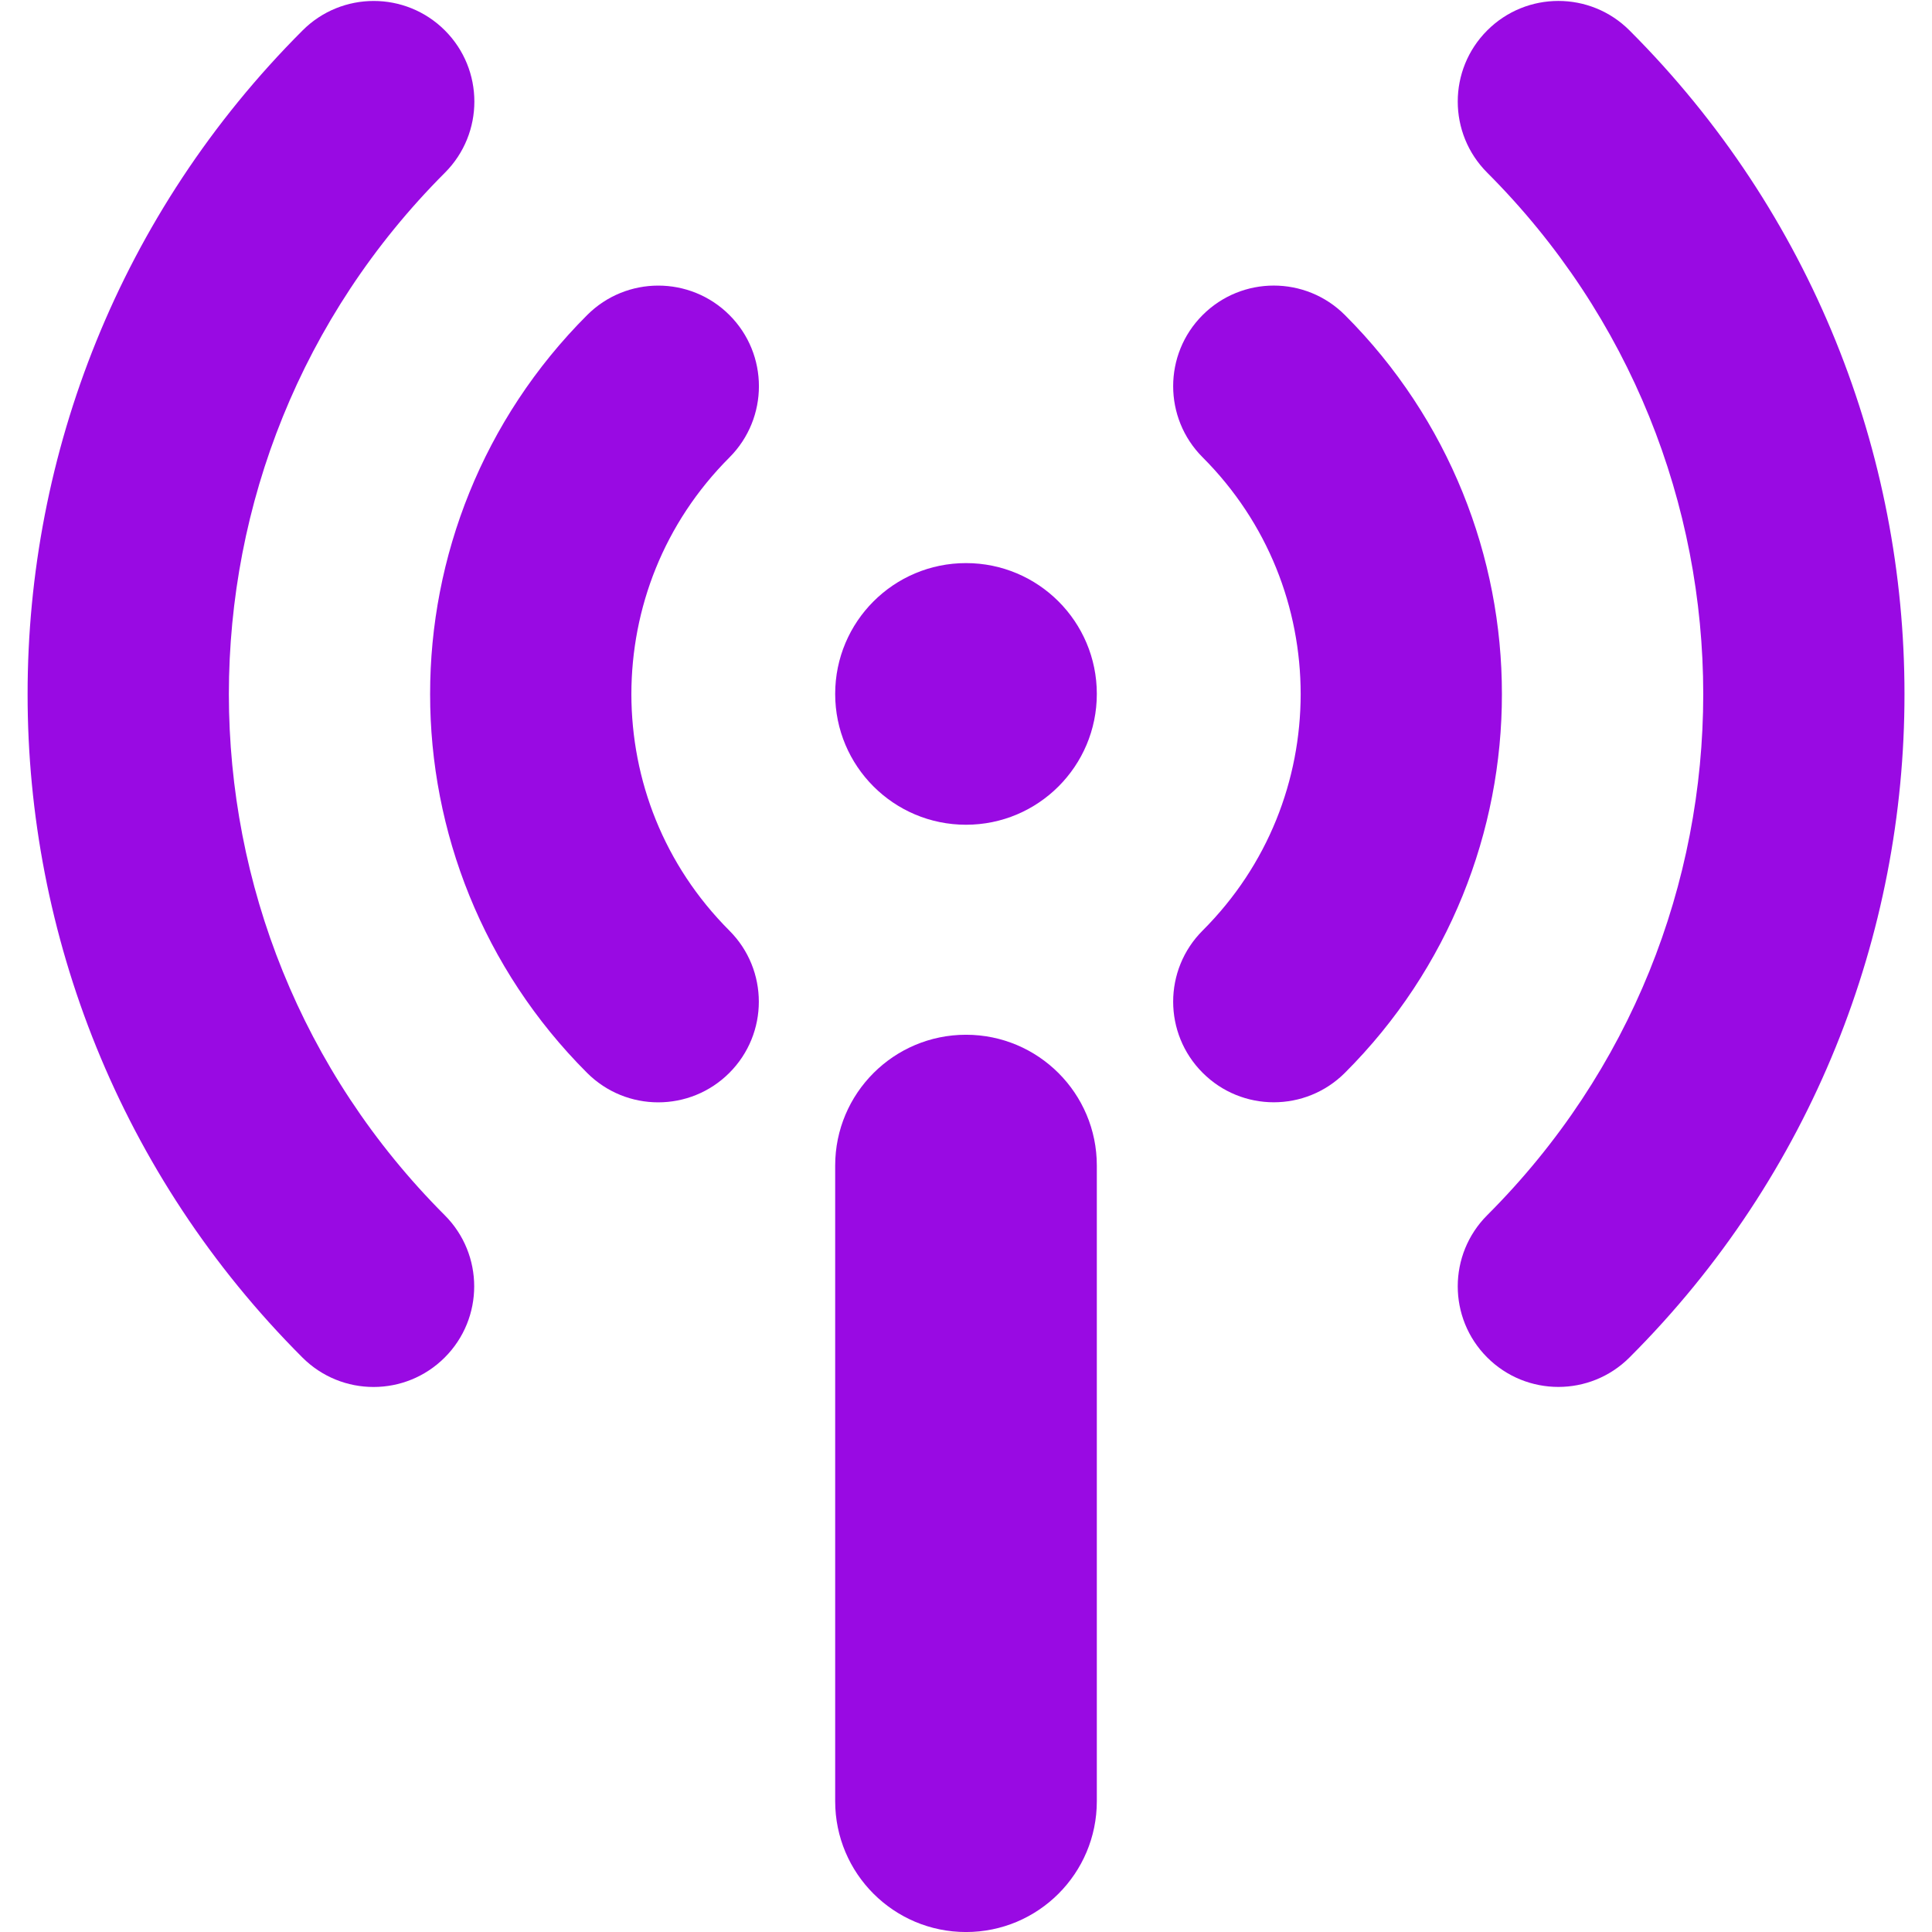
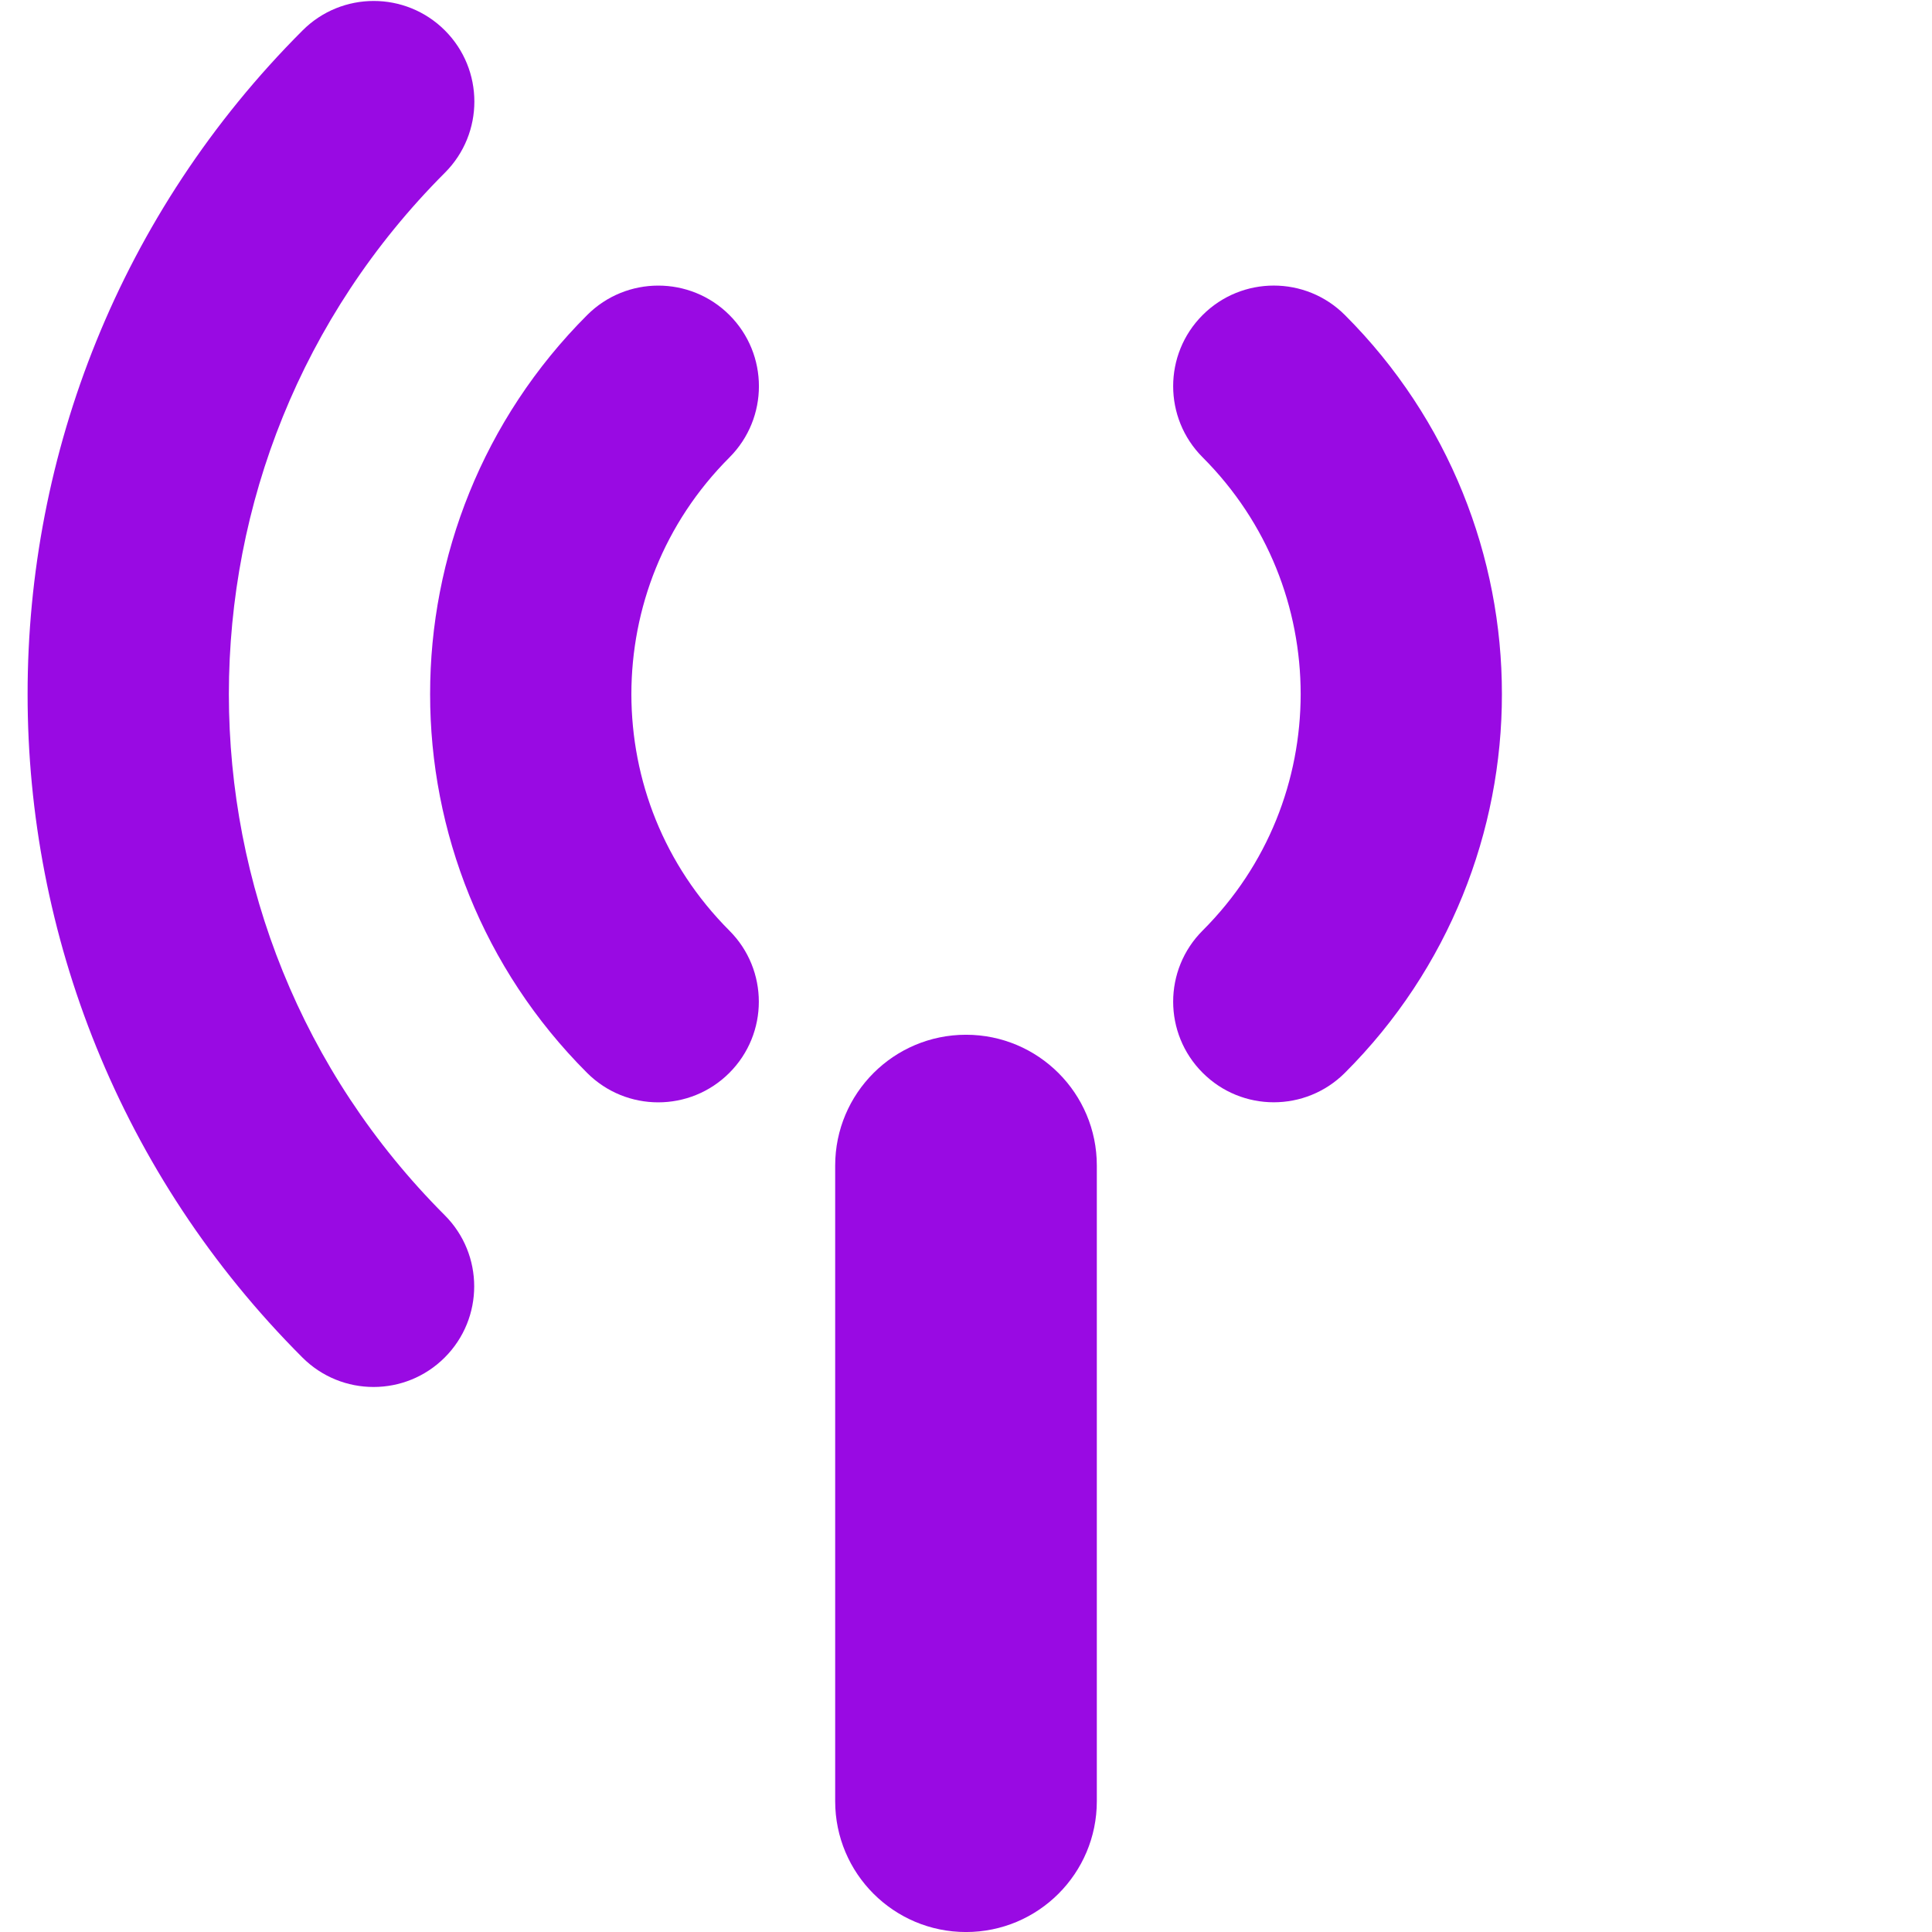
<svg xmlns="http://www.w3.org/2000/svg" version="1.1" id="Layer_1" x="0px" y="0px" viewBox="0 0 700 700" style="enable-background:new 0 0 700 700;" xml:space="preserve">
  <style type="text/css">
	.st0{fill:#990AE3;}
</style>
  <g>
    <path class="st0" d="M350,374.91c-26.18,0-47.4,21.22-47.4,47.4v230.3c0,26.18,21.22,47.4,47.4,47.4c26.18,0,47.4-21.22,47.4-47.4   V422.3C397.4,396.13,376.18,374.91,350,374.91z" />
-     <path class="st0" d="M350,204.02c-26.19,0-47.4,21.22-47.4,47.4s21.21,47.4,47.4,47.4c26.18,0,47.4-21.22,47.4-47.4   S376.18,204.02,350,204.02z" />
    <path class="st0" d="M264.29,114.15c-14.24-14.23-37.33-14.23-51.56,0.01c-37.85,37.84-56.93,87.75-56.89,137.32   c-0.04,49.56,19.03,99.44,56.87,137.24c14.23,14.24,37.32,14.24,51.55,0c14.24-14.24,14.24-37.32,0-51.55   c-23.73-23.77-35.46-54.56-35.5-85.68c0.04-31.15,11.76-61.96,35.54-85.76C278.53,151.47,278.53,128.38,264.29,114.15z" />
    <path class="st0" d="M487.29,114.15c-14.23-14.24-37.31-14.24-51.55-0.01c-14.24,14.23-14.24,37.32,0,51.56   c23.73,23.77,35.48,54.6,35.52,85.76c-0.04,31.14-11.76,61.92-35.5,85.67c-14.26,14.23-14.26,37.31-0.03,51.55   c14.23,14.26,37.31,14.26,51.55,0.03c37.87-37.8,56.94-87.71,56.89-137.25C544.21,201.88,525.13,151.97,487.29,114.15z" />
    <path class="st0" d="M82.92,251.51c0.04-68.47,26.01-136.61,78.28-188.93c14.23-14.24,14.23-37.33-0.01-51.56   c-14.24-14.23-37.33-14.23-51.56,0.01C43.28,77.37,9.96,164.61,10,251.51c-0.04,86.87,33.28,174.06,99.57,240.34   c14.24,14.24,37.32,14.24,51.56,0c14.24-14.23,14.24-37.31,0.01-51.55C108.93,388.04,82.96,319.94,82.92,251.51z" />
-     <path class="st0" d="M590.4,11.02c-14.23-14.24-37.31-14.24-51.55,0c-14.24,14.23-14.24,37.32,0,51.55   c52.22,52.26,78.23,120.43,78.27,188.93c-0.04,68.44-25.99,136.53-78.26,188.77c-14.24,14.23-14.26,37.31-0.03,51.55   c14.23,14.24,37.31,14.26,51.55,0.03c66.38-66.28,99.69-153.49,99.65-240.35C690.07,164.58,656.72,77.32,590.4,11.02z" />
  </g>
</svg>